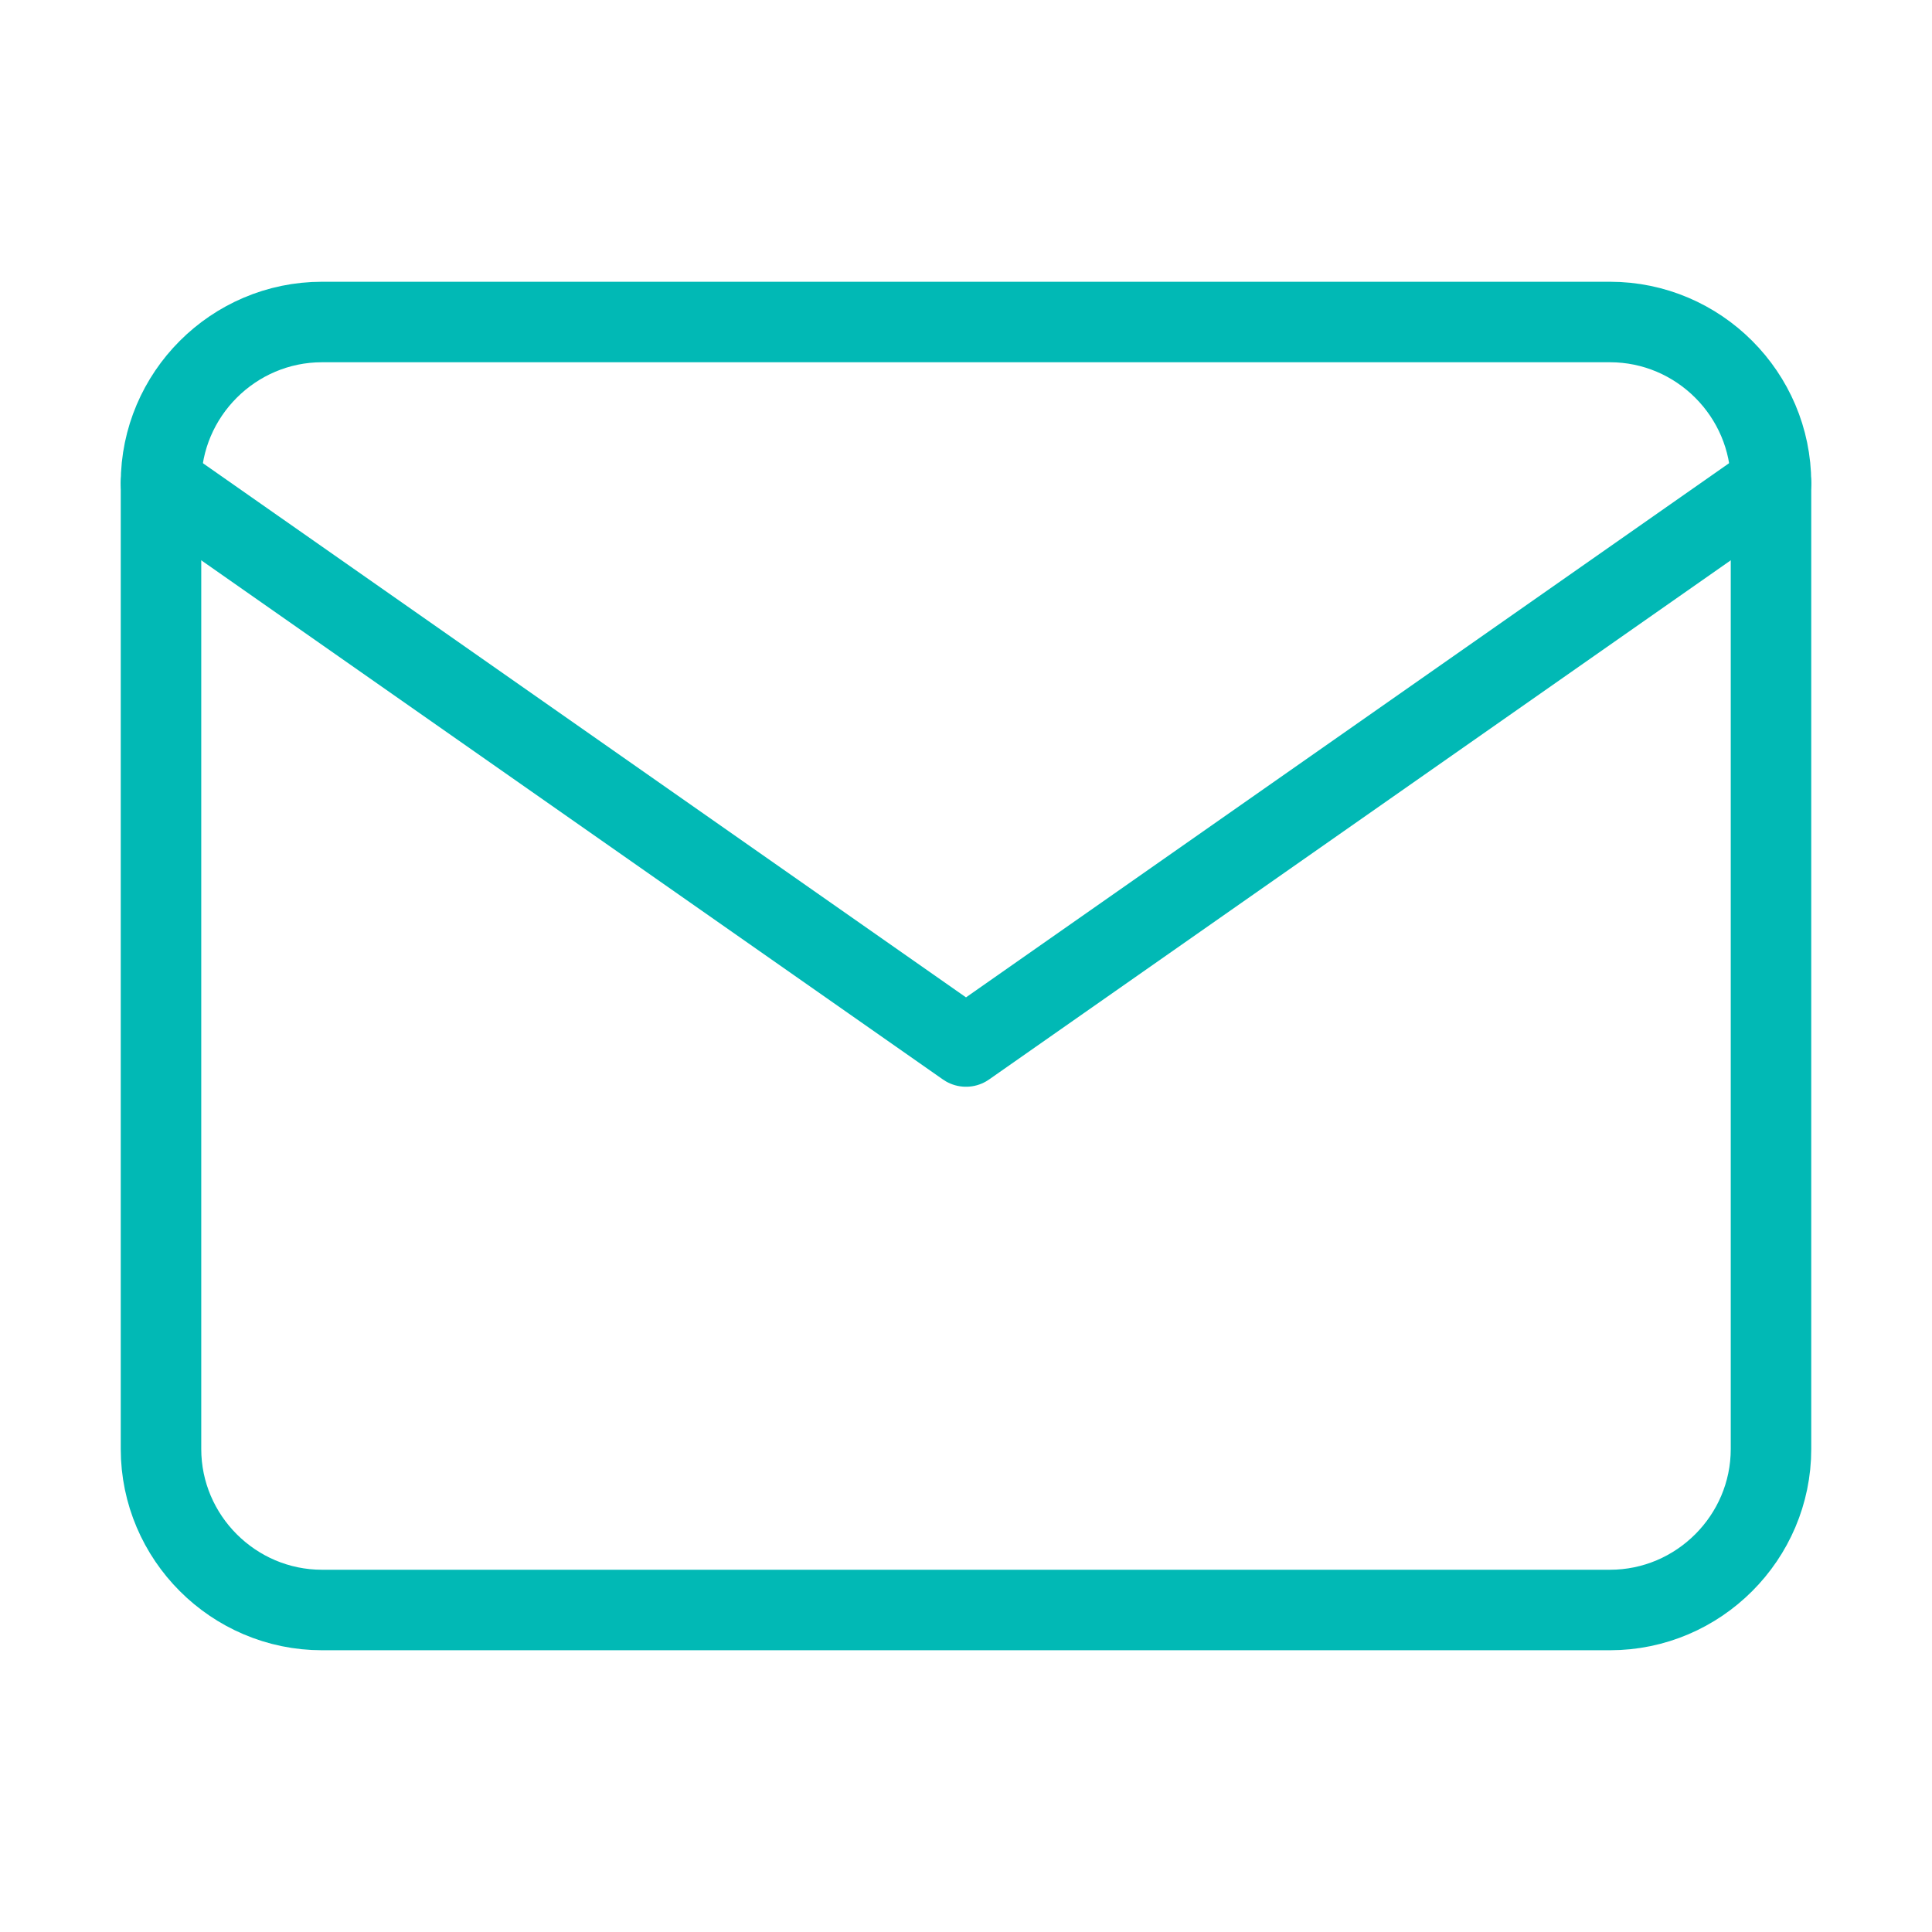
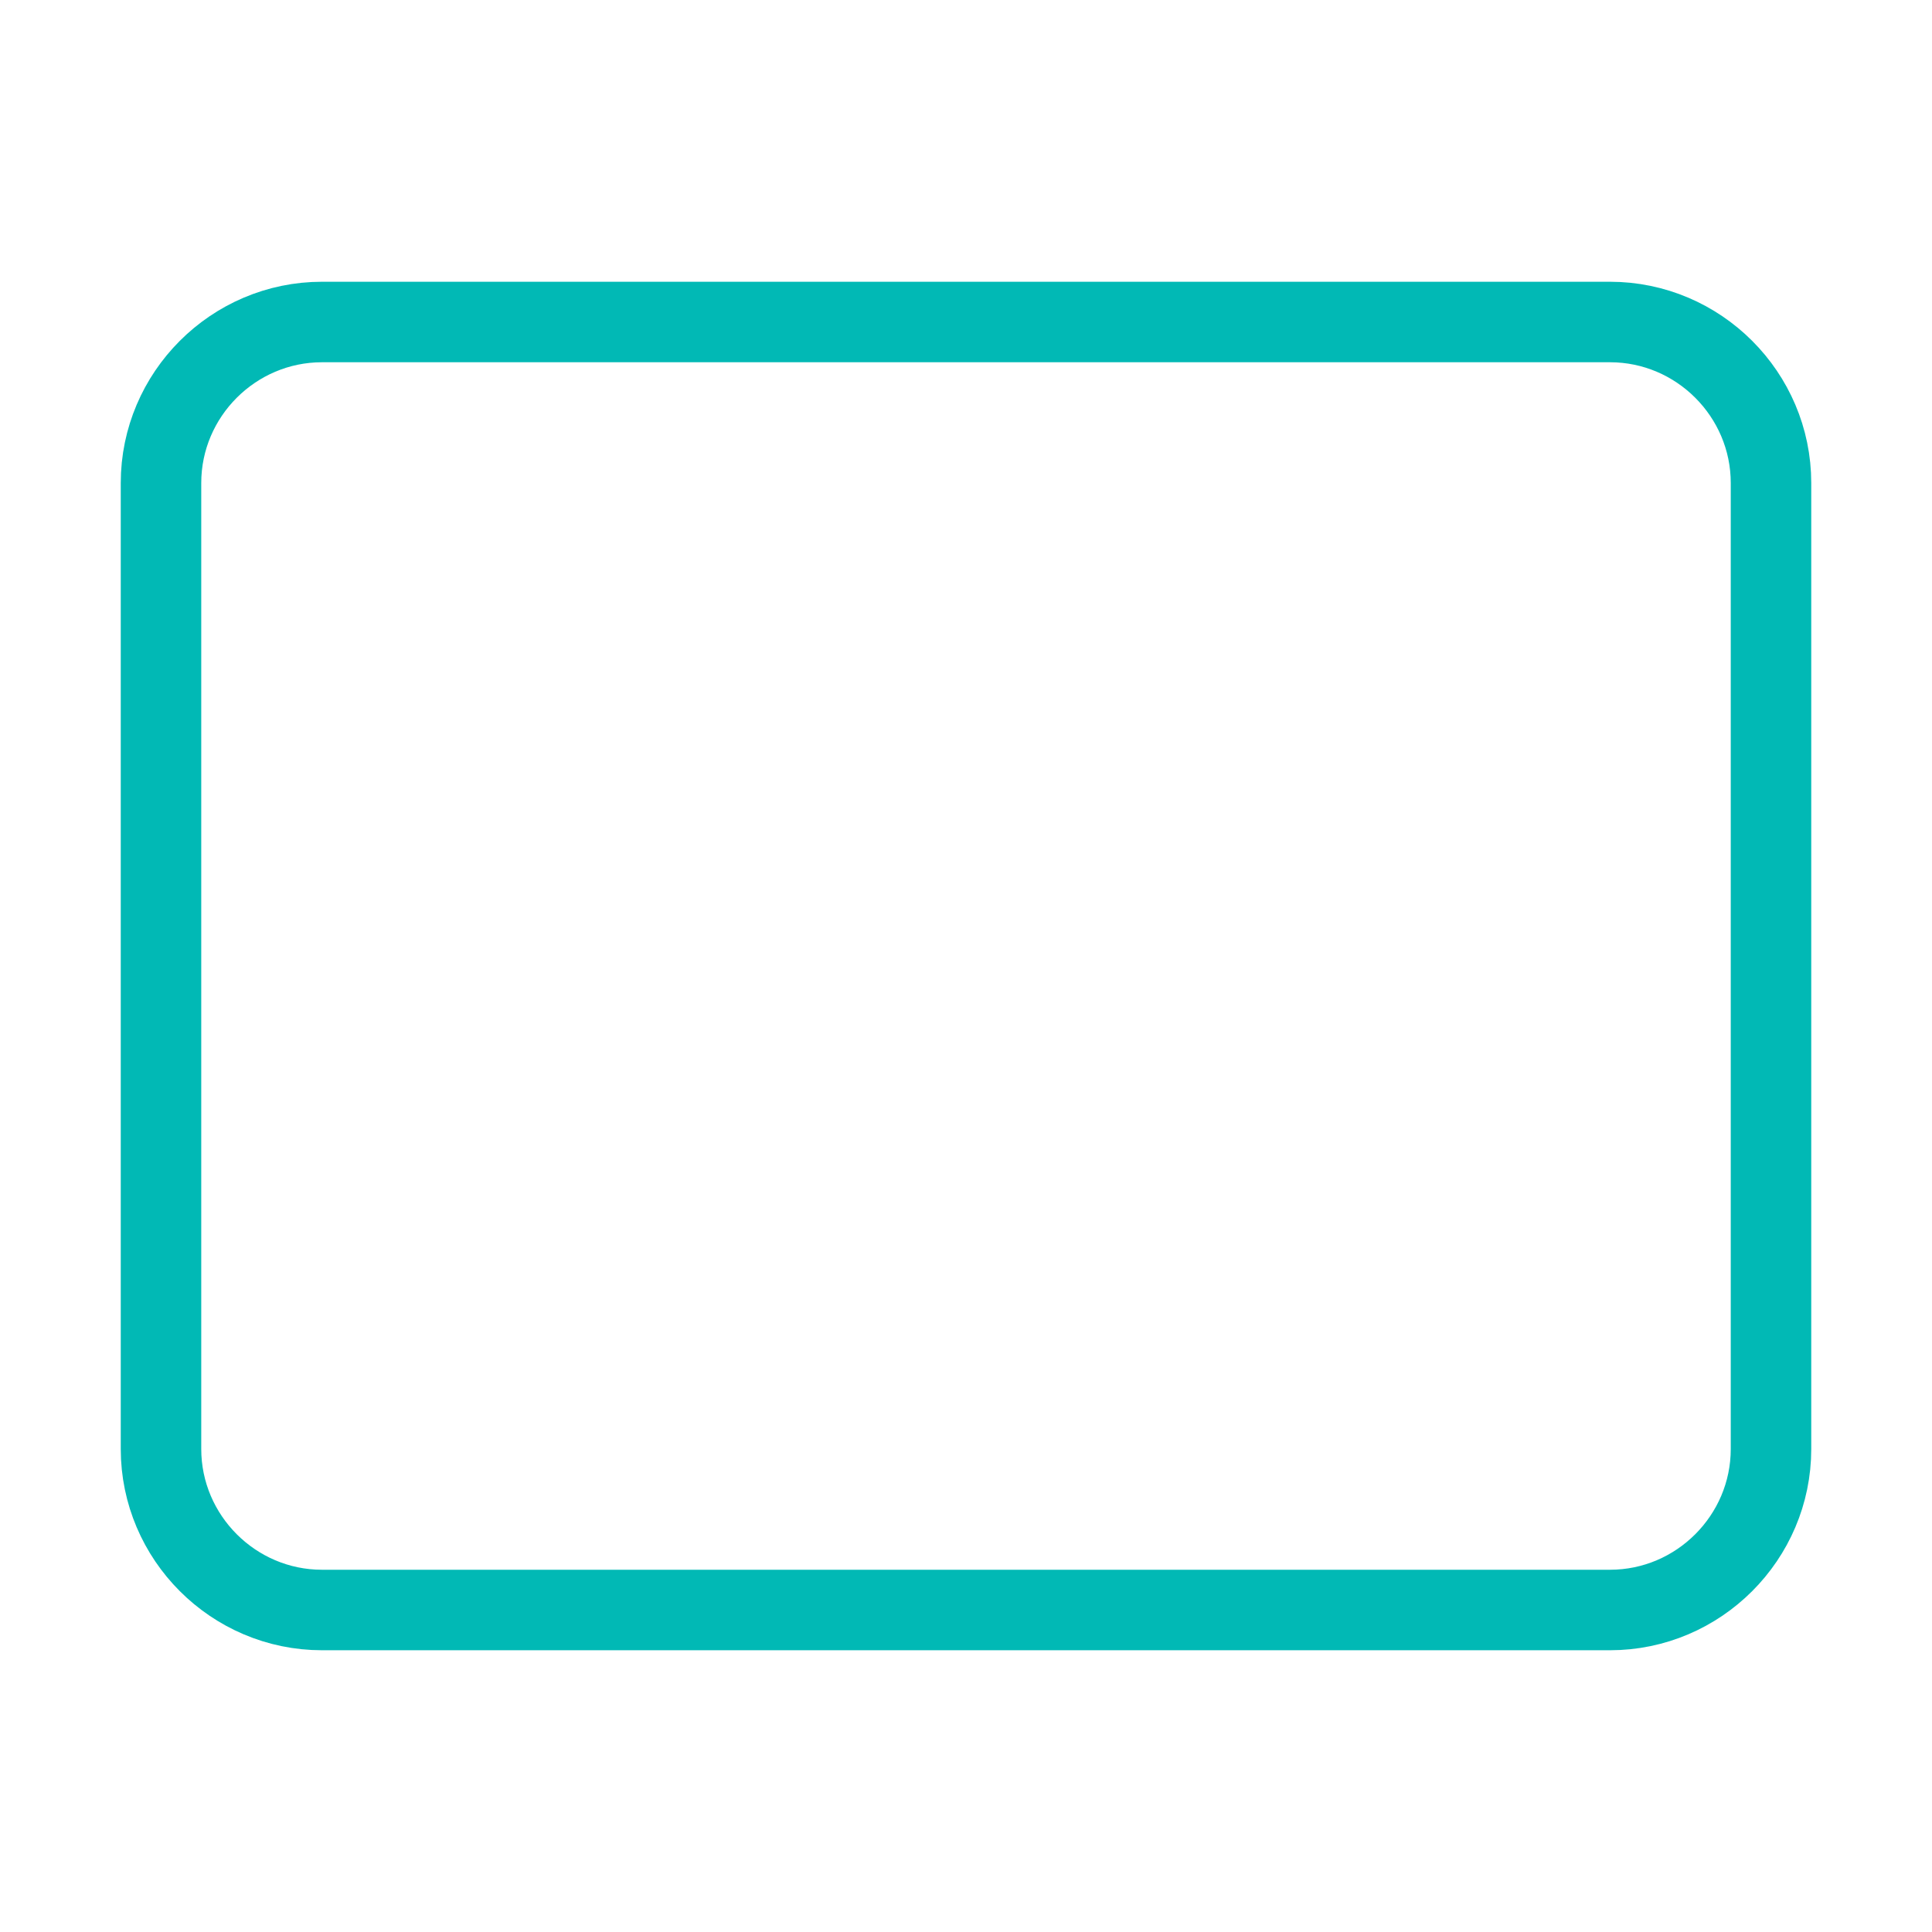
<svg xmlns="http://www.w3.org/2000/svg" width="48" height="48" viewBox="0 0 48 48" fill="none">
  <path d="M8 8H40C42.2 8 44 9.8 44 12V36C44 38.2 42.2 40 40 40H8C5.8 40 4 38.2 4 36V12C4 9.8 5.8 8 8 8Z" stroke="#01B9B5" stroke-width="2" stroke-linecap="round" stroke-linejoin="round" />
-   <path d="M44 12L24 26L4 12" stroke="#01B9B5" stroke-width="2" stroke-linecap="round" stroke-linejoin="round" />
</svg>